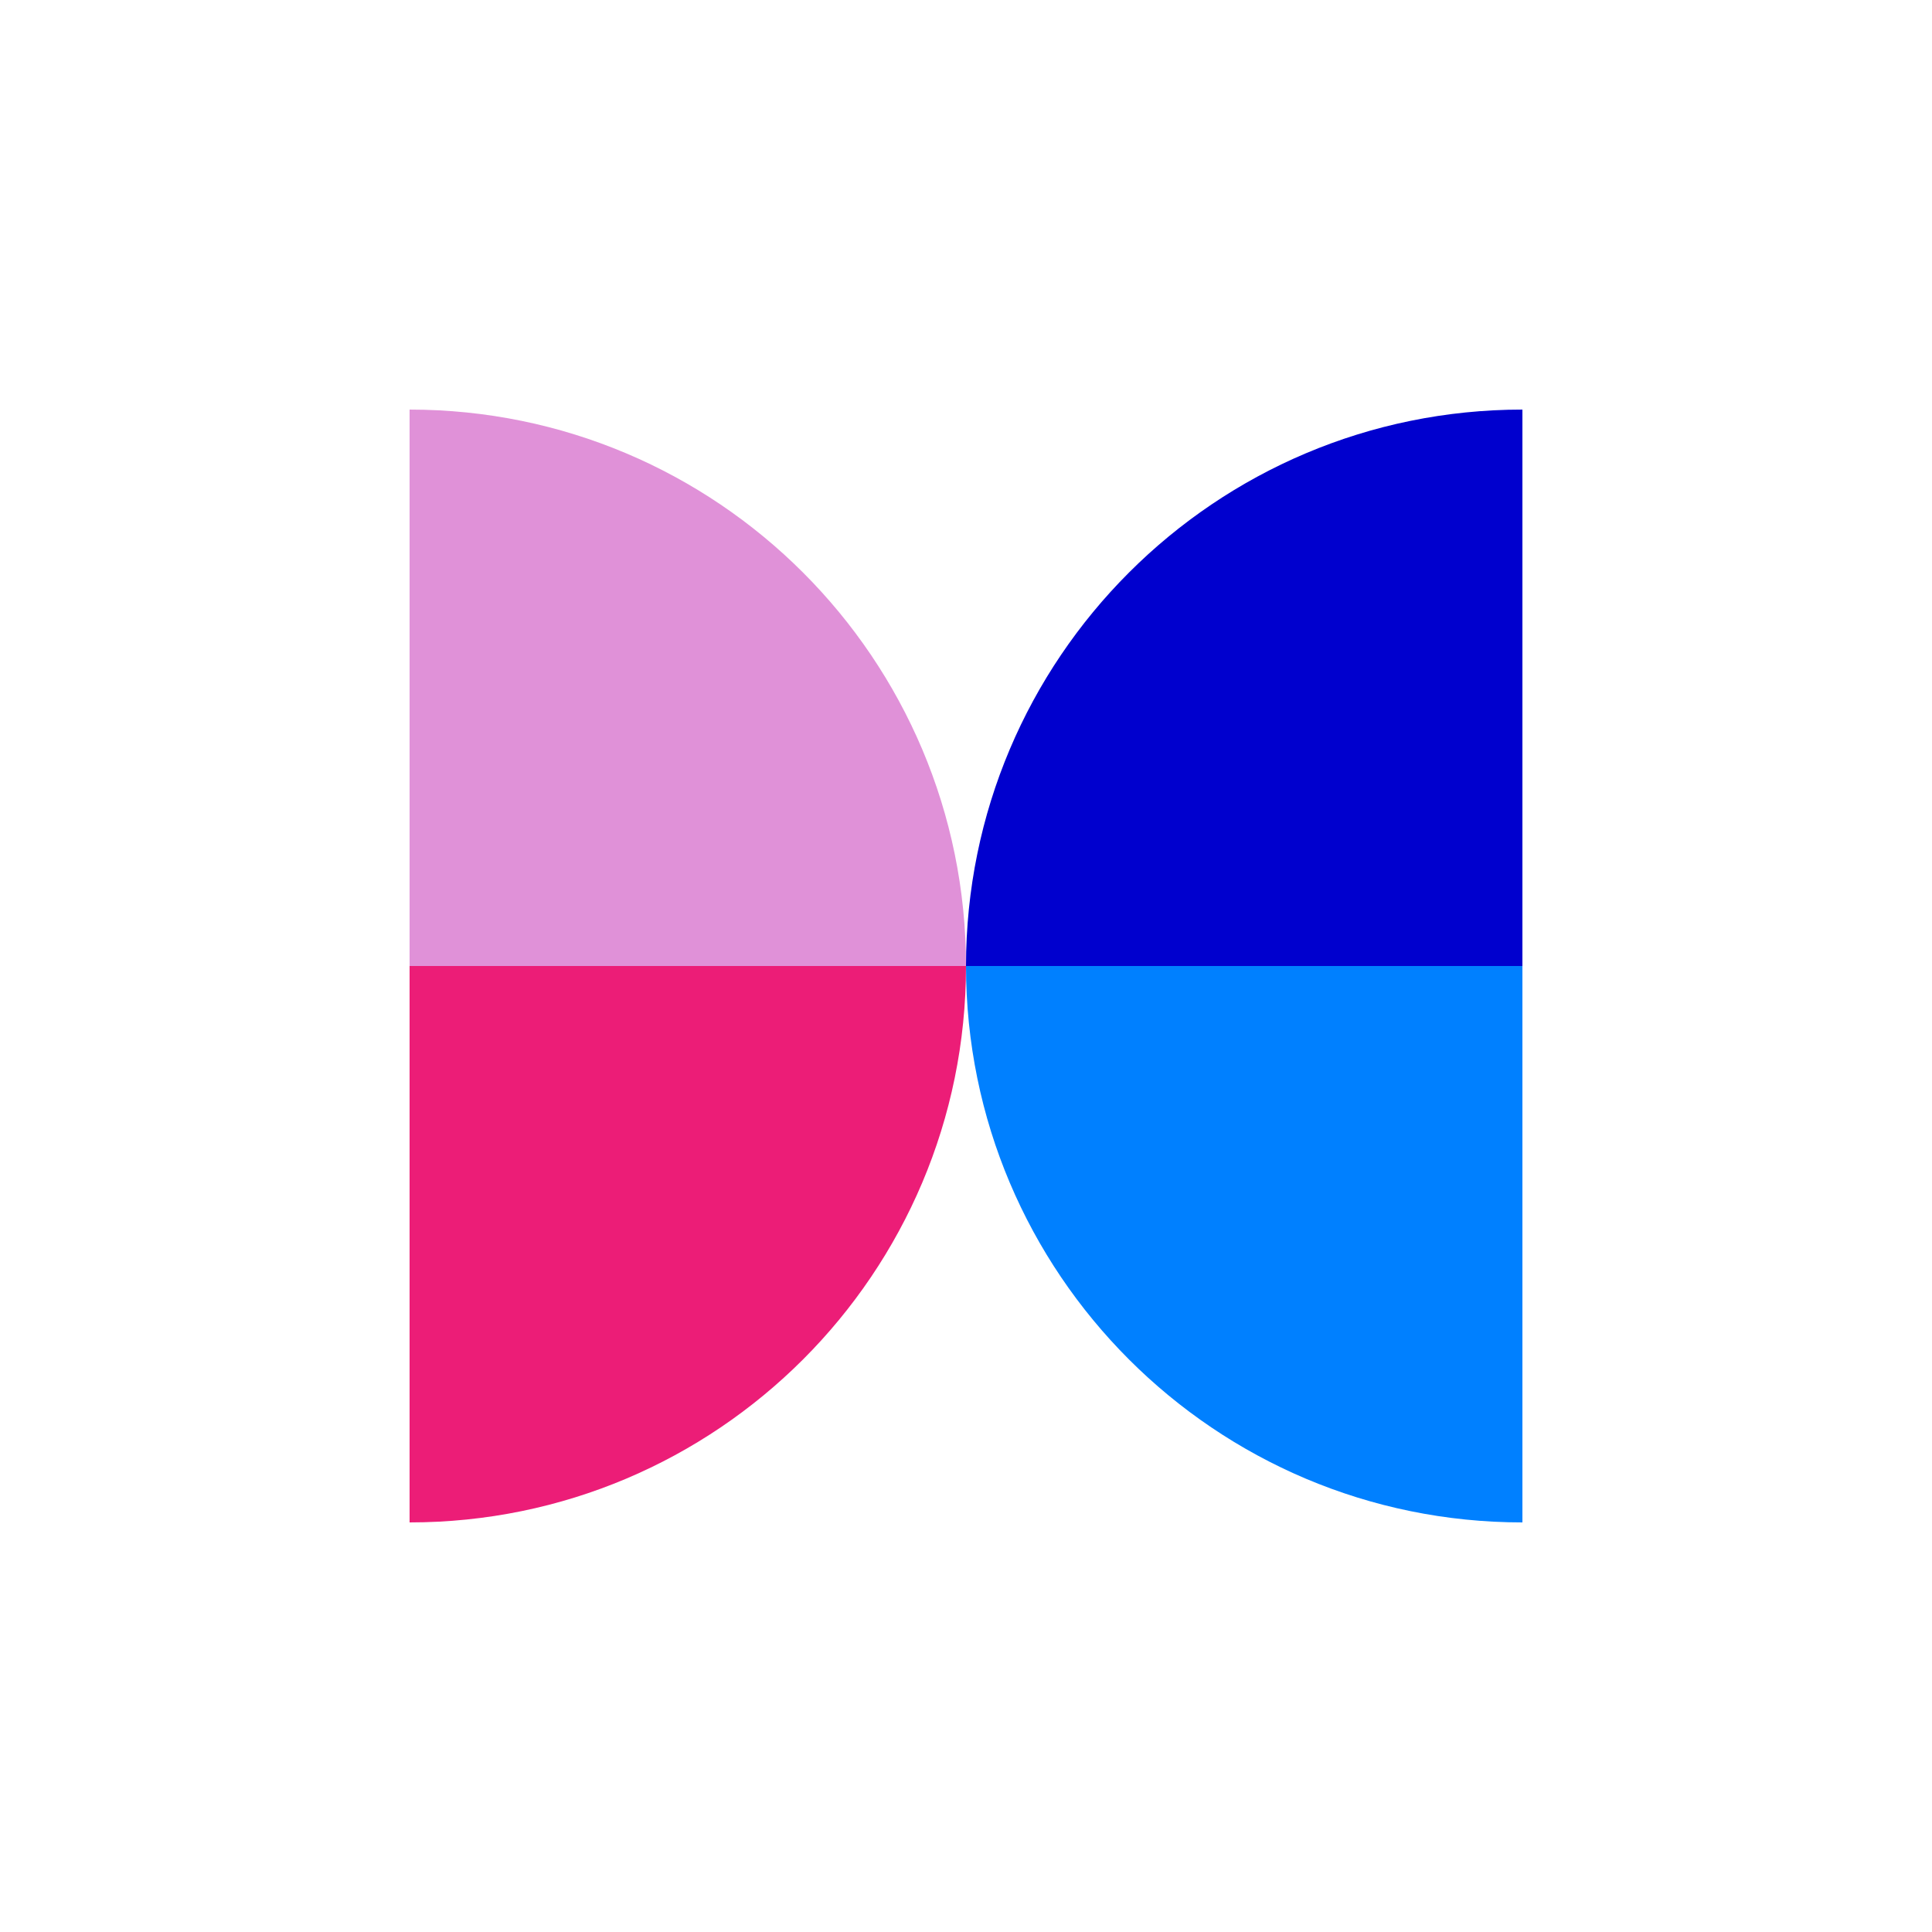
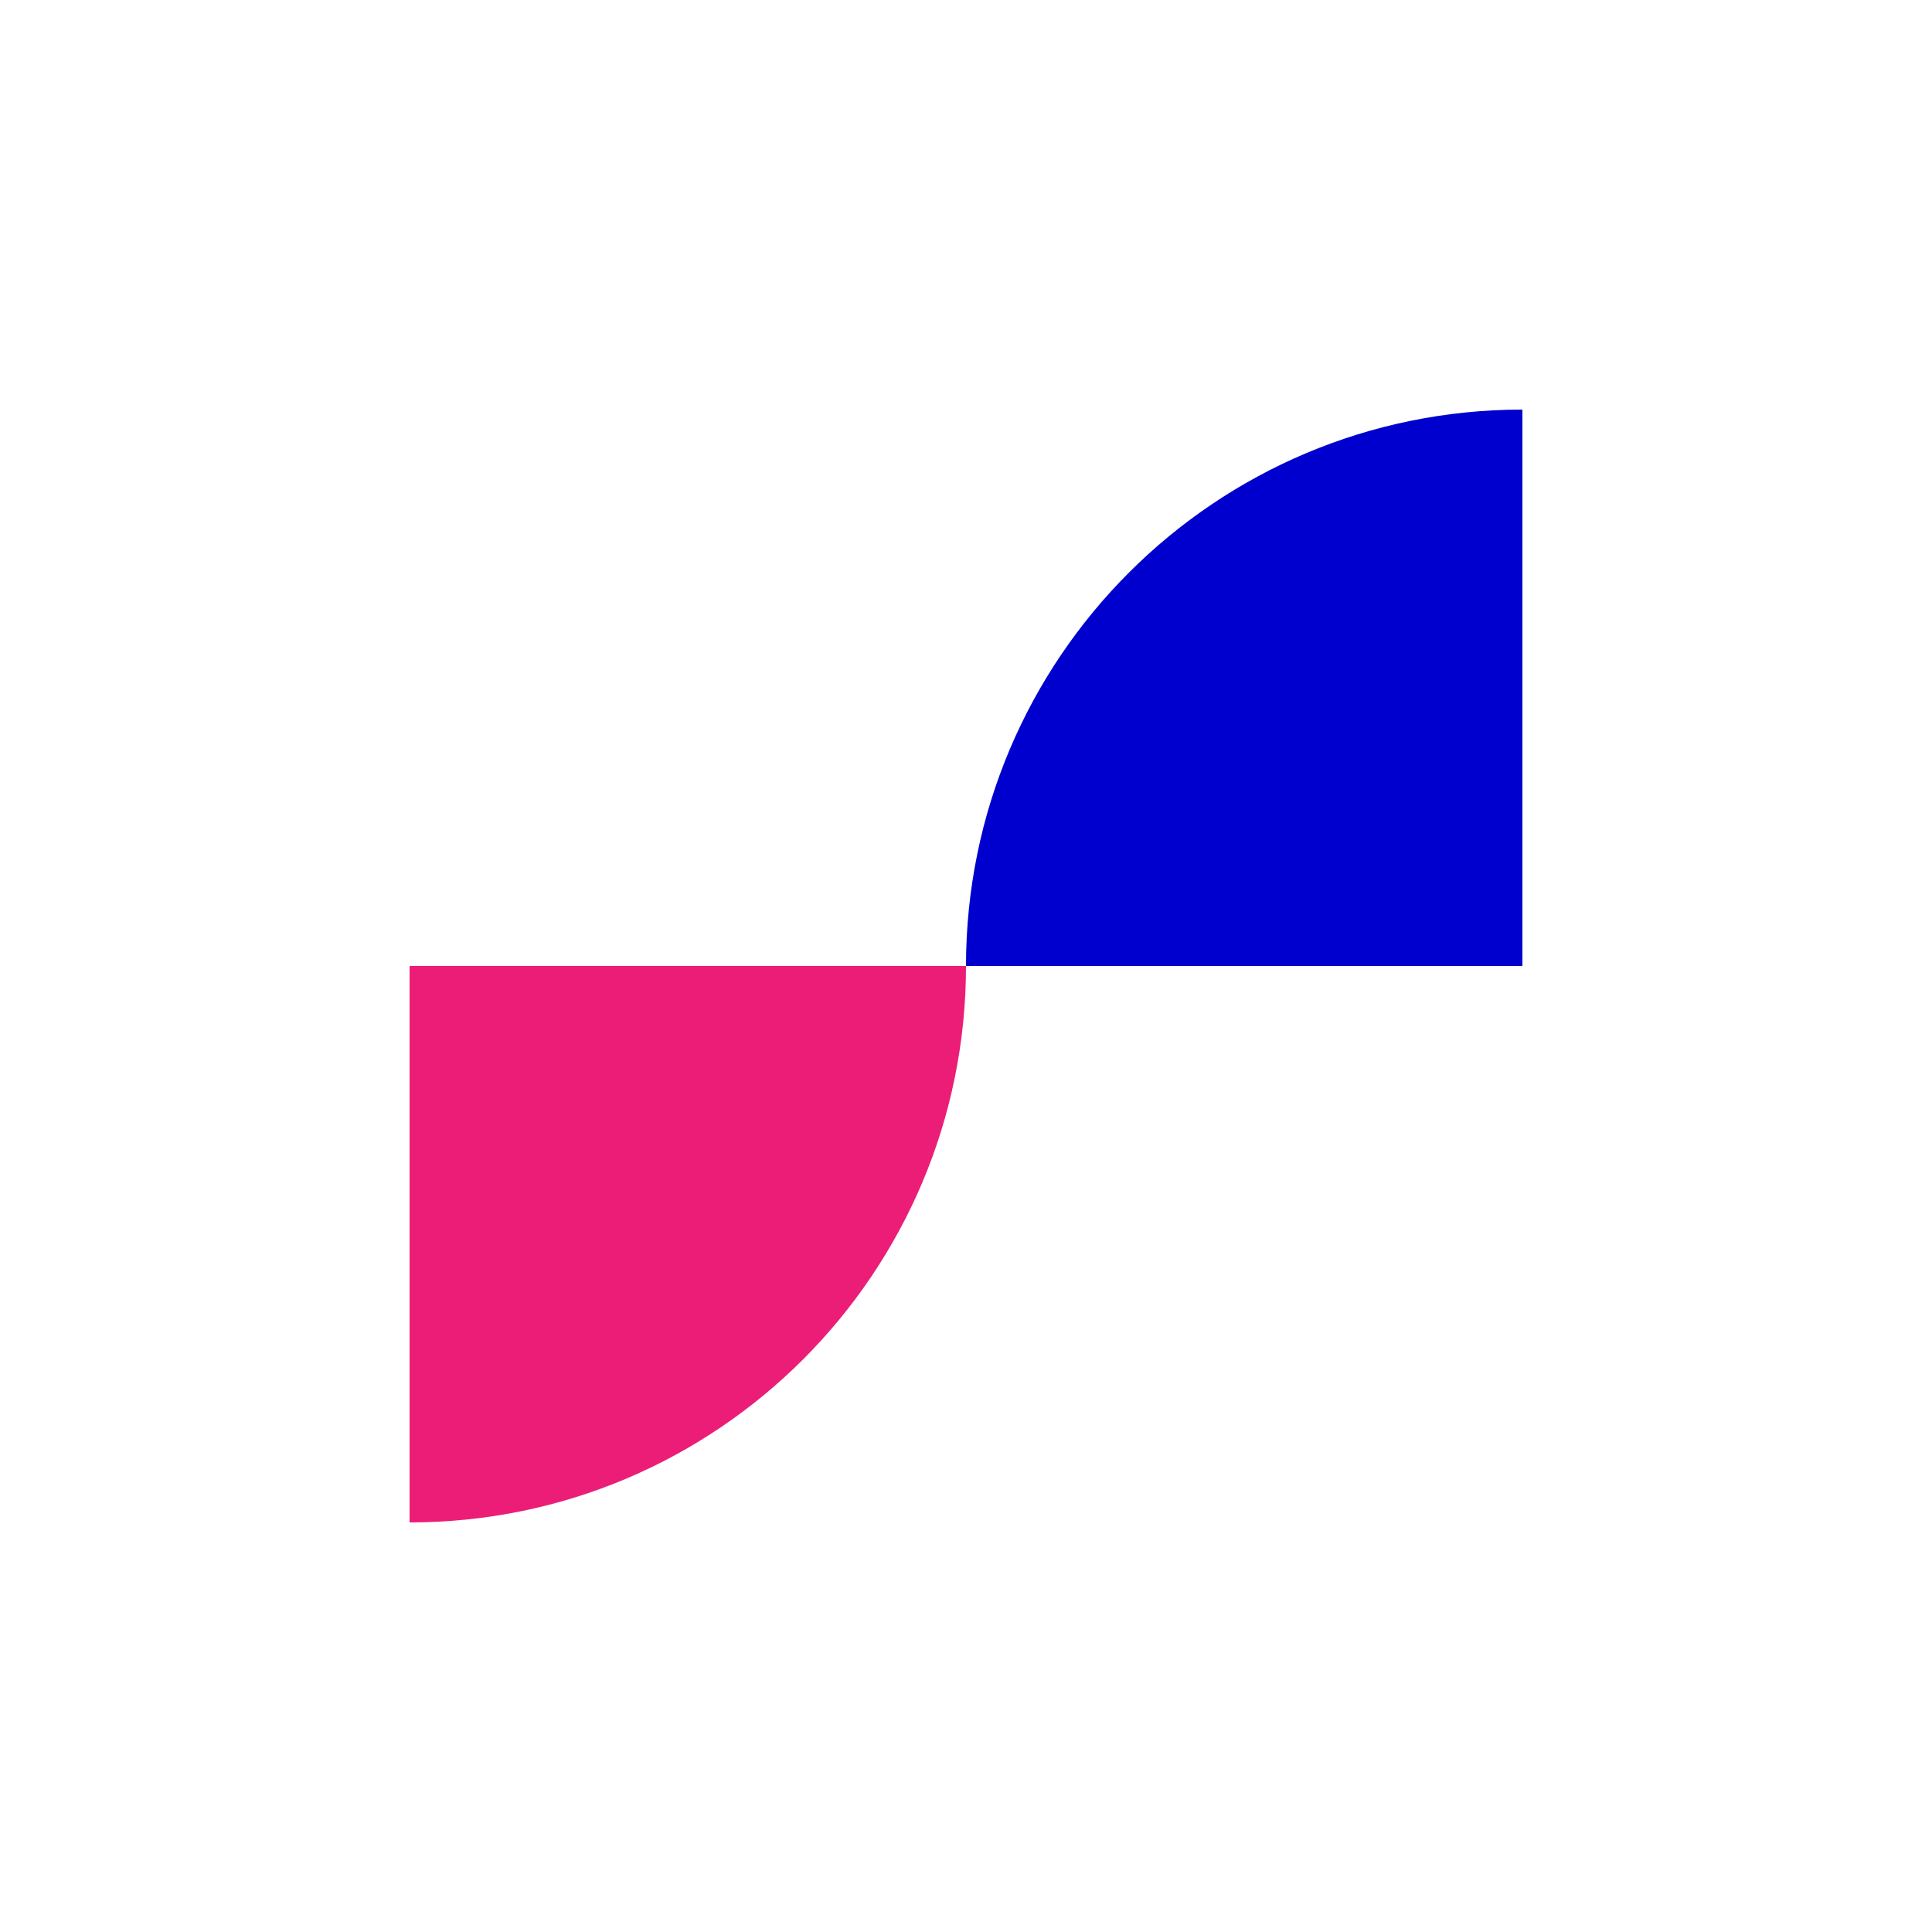
<svg xmlns="http://www.w3.org/2000/svg" id="Layer_1" viewBox="0 0 160 160">
  <defs>
    <style>.cls-1{fill:#0000ce;}.cls-2{fill:#0080ff;}.cls-3{fill:#ec1d77;}.cls-4{fill:#e091d8;}</style>
  </defs>
  <path class="cls-1" d="m80,80c0-25.45,20.63-46.08,46.08-46.08v46.08h-46.08Z" />
-   <path class="cls-2" d="m80,80c0,25.45,20.63,46.08,46.08,46.08v-46.08s-46.08,0-46.08,0Z" />
  <path class="cls-3" d="m80,80c0,25.45-20.63,46.08-46.08,46.08v-46.08h46.08Z" />
-   <path class="cls-4" d="m80,80c0-25.45-20.63-46.08-46.08-46.08v46.08s46.08,0,46.08,0Z" />
</svg>